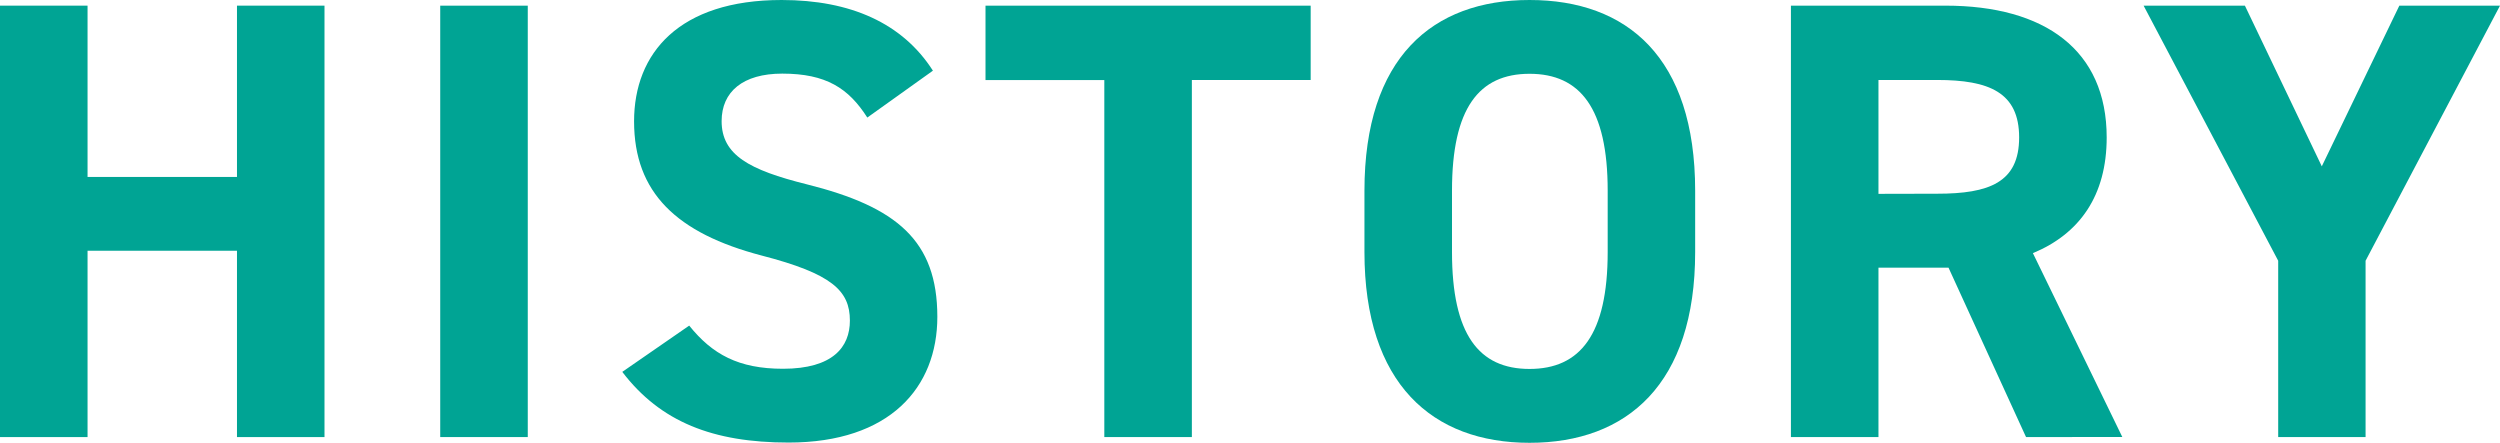
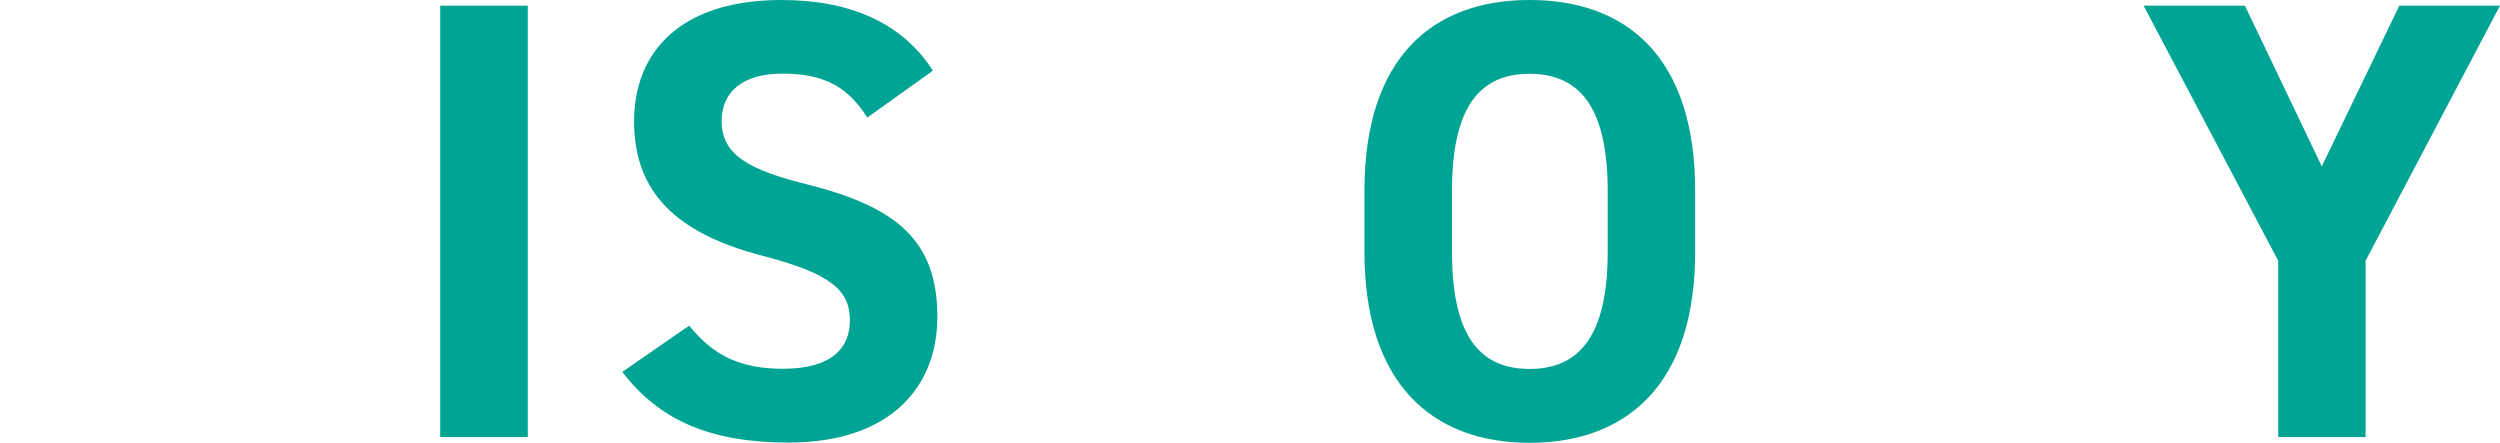
<svg xmlns="http://www.w3.org/2000/svg" viewBox="0 0 739.62 130.98">
  <defs>
    <style>.cls-1{isolation:isolate;}.cls-2{fill:#00a494;}</style>
  </defs>
  <g id="レイヤー_2" data-name="レイヤー 2">
    <g id="アウトライン化">
      <g class="cls-1">
-         <path class="cls-2" d="M25.9,52.35H70.11V1.67H96V129.31H70.11V74.18H25.9v55.13H0V1.67H25.9Z" />
        <path class="cls-2" d="M156.14,129.31h-25.9V1.67h25.9Z" />
        <path class="cls-2" d="M256.59,34.78c-5.55-8.7-12.21-13-25.16-13-11.65,0-17.94,5.36-17.94,14.06,0,10,8.14,14.43,25.16,18.68,26.64,6.66,38.66,16.65,38.66,39.22,0,20.91-14.06,37.19-44,37.19-22.38,0-37.92-6.11-49.21-20.91l19.8-13.69c6.84,8.51,14.61,12.77,27.75,12.77,14.8,0,19.79-6.48,19.79-14.25,0-8.88-5.36-13.87-26.08-19.24C200.17,69,187.59,57,187.59,35.89,187.59,15.72,200.91,0,231.25,0,251.6,0,267,6.84,276,20.91Z" />
-         <path class="cls-2" d="M387.76,1.67v22H352.61V129.31h-25.9V23.68H291.56v-22Z" />
-         <path class="cls-2" d="M452.51,131c-28.68,0-48.84-17.39-48.84-56.43V56.42C403.67,17,423.83,0,452.51,0c28.86,0,49,17,49,56.42V74.55C501.53,113.59,481.37,131,452.51,131ZM429.57,74.55c0,24.42,7.95,34.6,22.94,34.6S475.63,99,475.63,74.55V56.42c0-24.42-8.14-34.59-23.12-34.59S429.57,32,429.57,56.42Z" />
-         <path class="cls-2" d="M599.4,129.31,576.46,79.18H555.74v50.13h-25.9V1.67h45.69c29.42,0,47.73,13.13,47.73,39,0,17.2-8,28.49-21.83,34.22l26.45,54.39Zm-26.27-72c15.35,0,24.23-3.33,24.23-16.65s-8.88-17-24.23-17H555.74V57.35Z" />
+         <path class="cls-2" d="M452.51,131c-28.68,0-48.84-17.39-48.84-56.43V56.42C403.67,17,423.83,0,452.51,0c28.86,0,49,17,49,56.42V74.55C501.53,113.59,481.37,131,452.51,131M429.57,74.55c0,24.42,7.95,34.6,22.94,34.6S475.63,99,475.63,74.55V56.42c0-24.42-8.14-34.59-23.12-34.59S429.57,32,429.57,56.42Z" />
        <path class="cls-2" d="M664.15,1.67,686.9,49.21,709.84,1.67h29.78L699.85,77.14v52.17H674V77.14L634.18,1.67Z" />
      </g>
    </g>
  </g>
</svg>